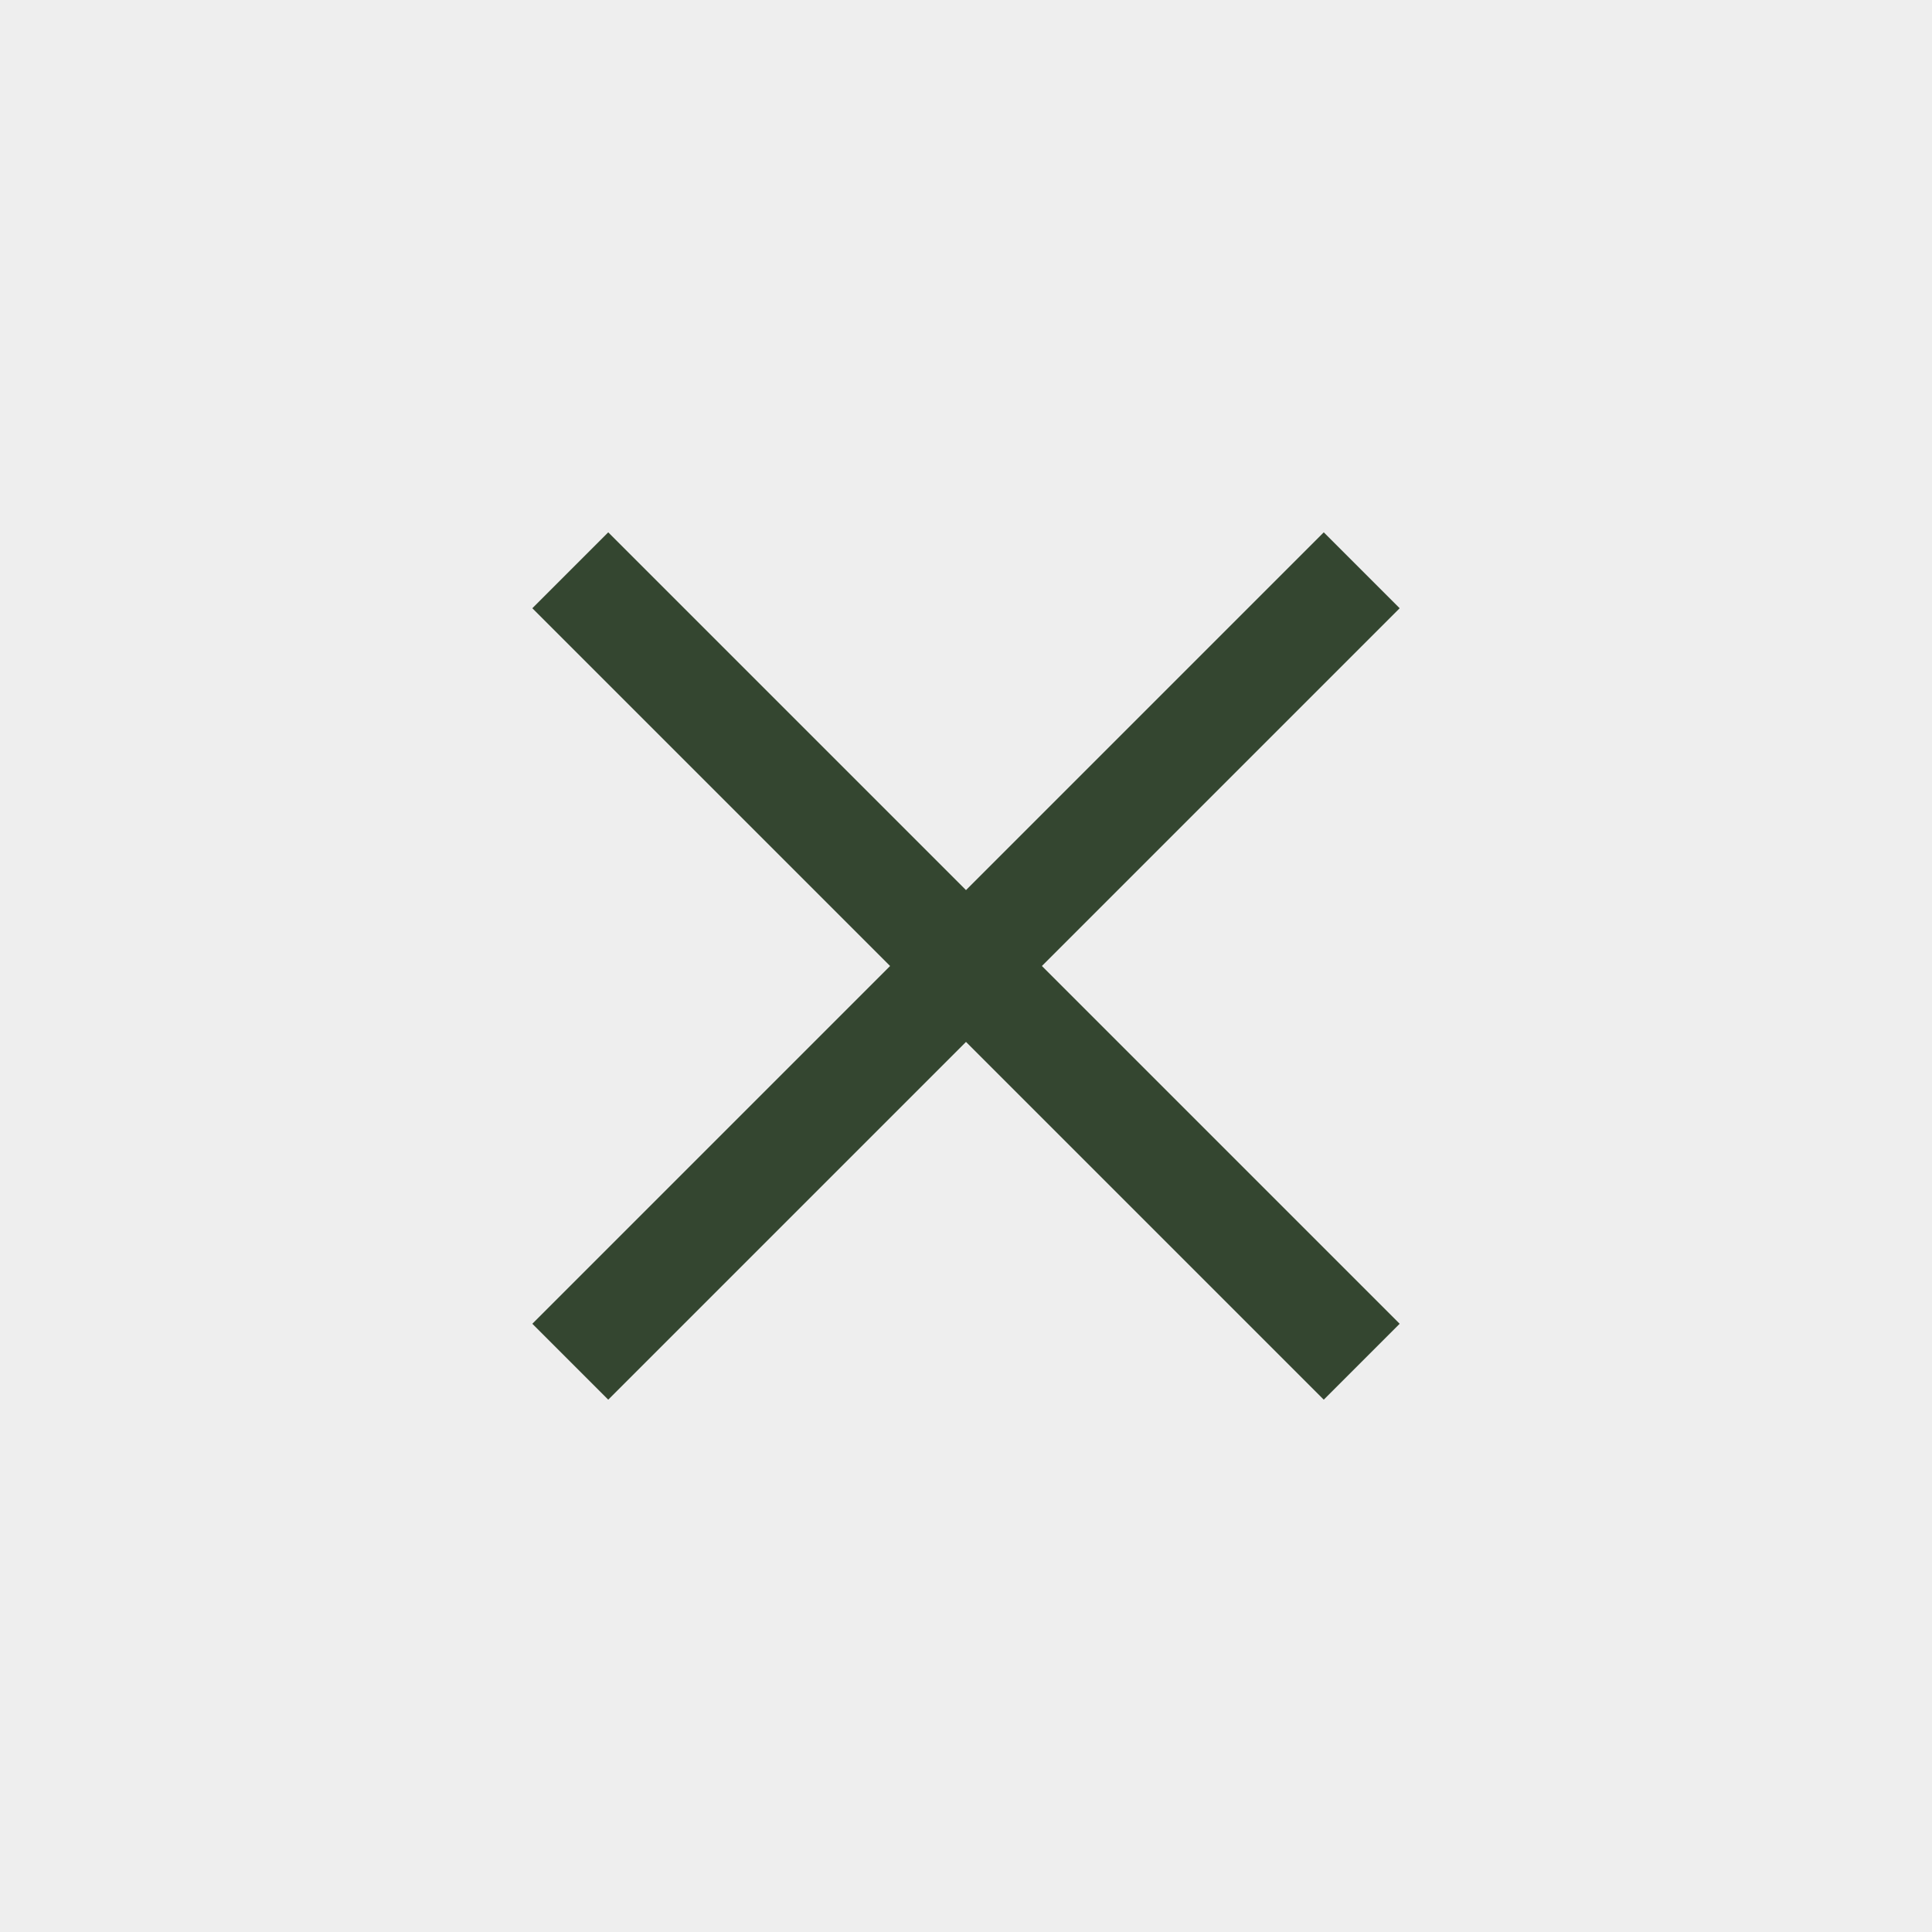
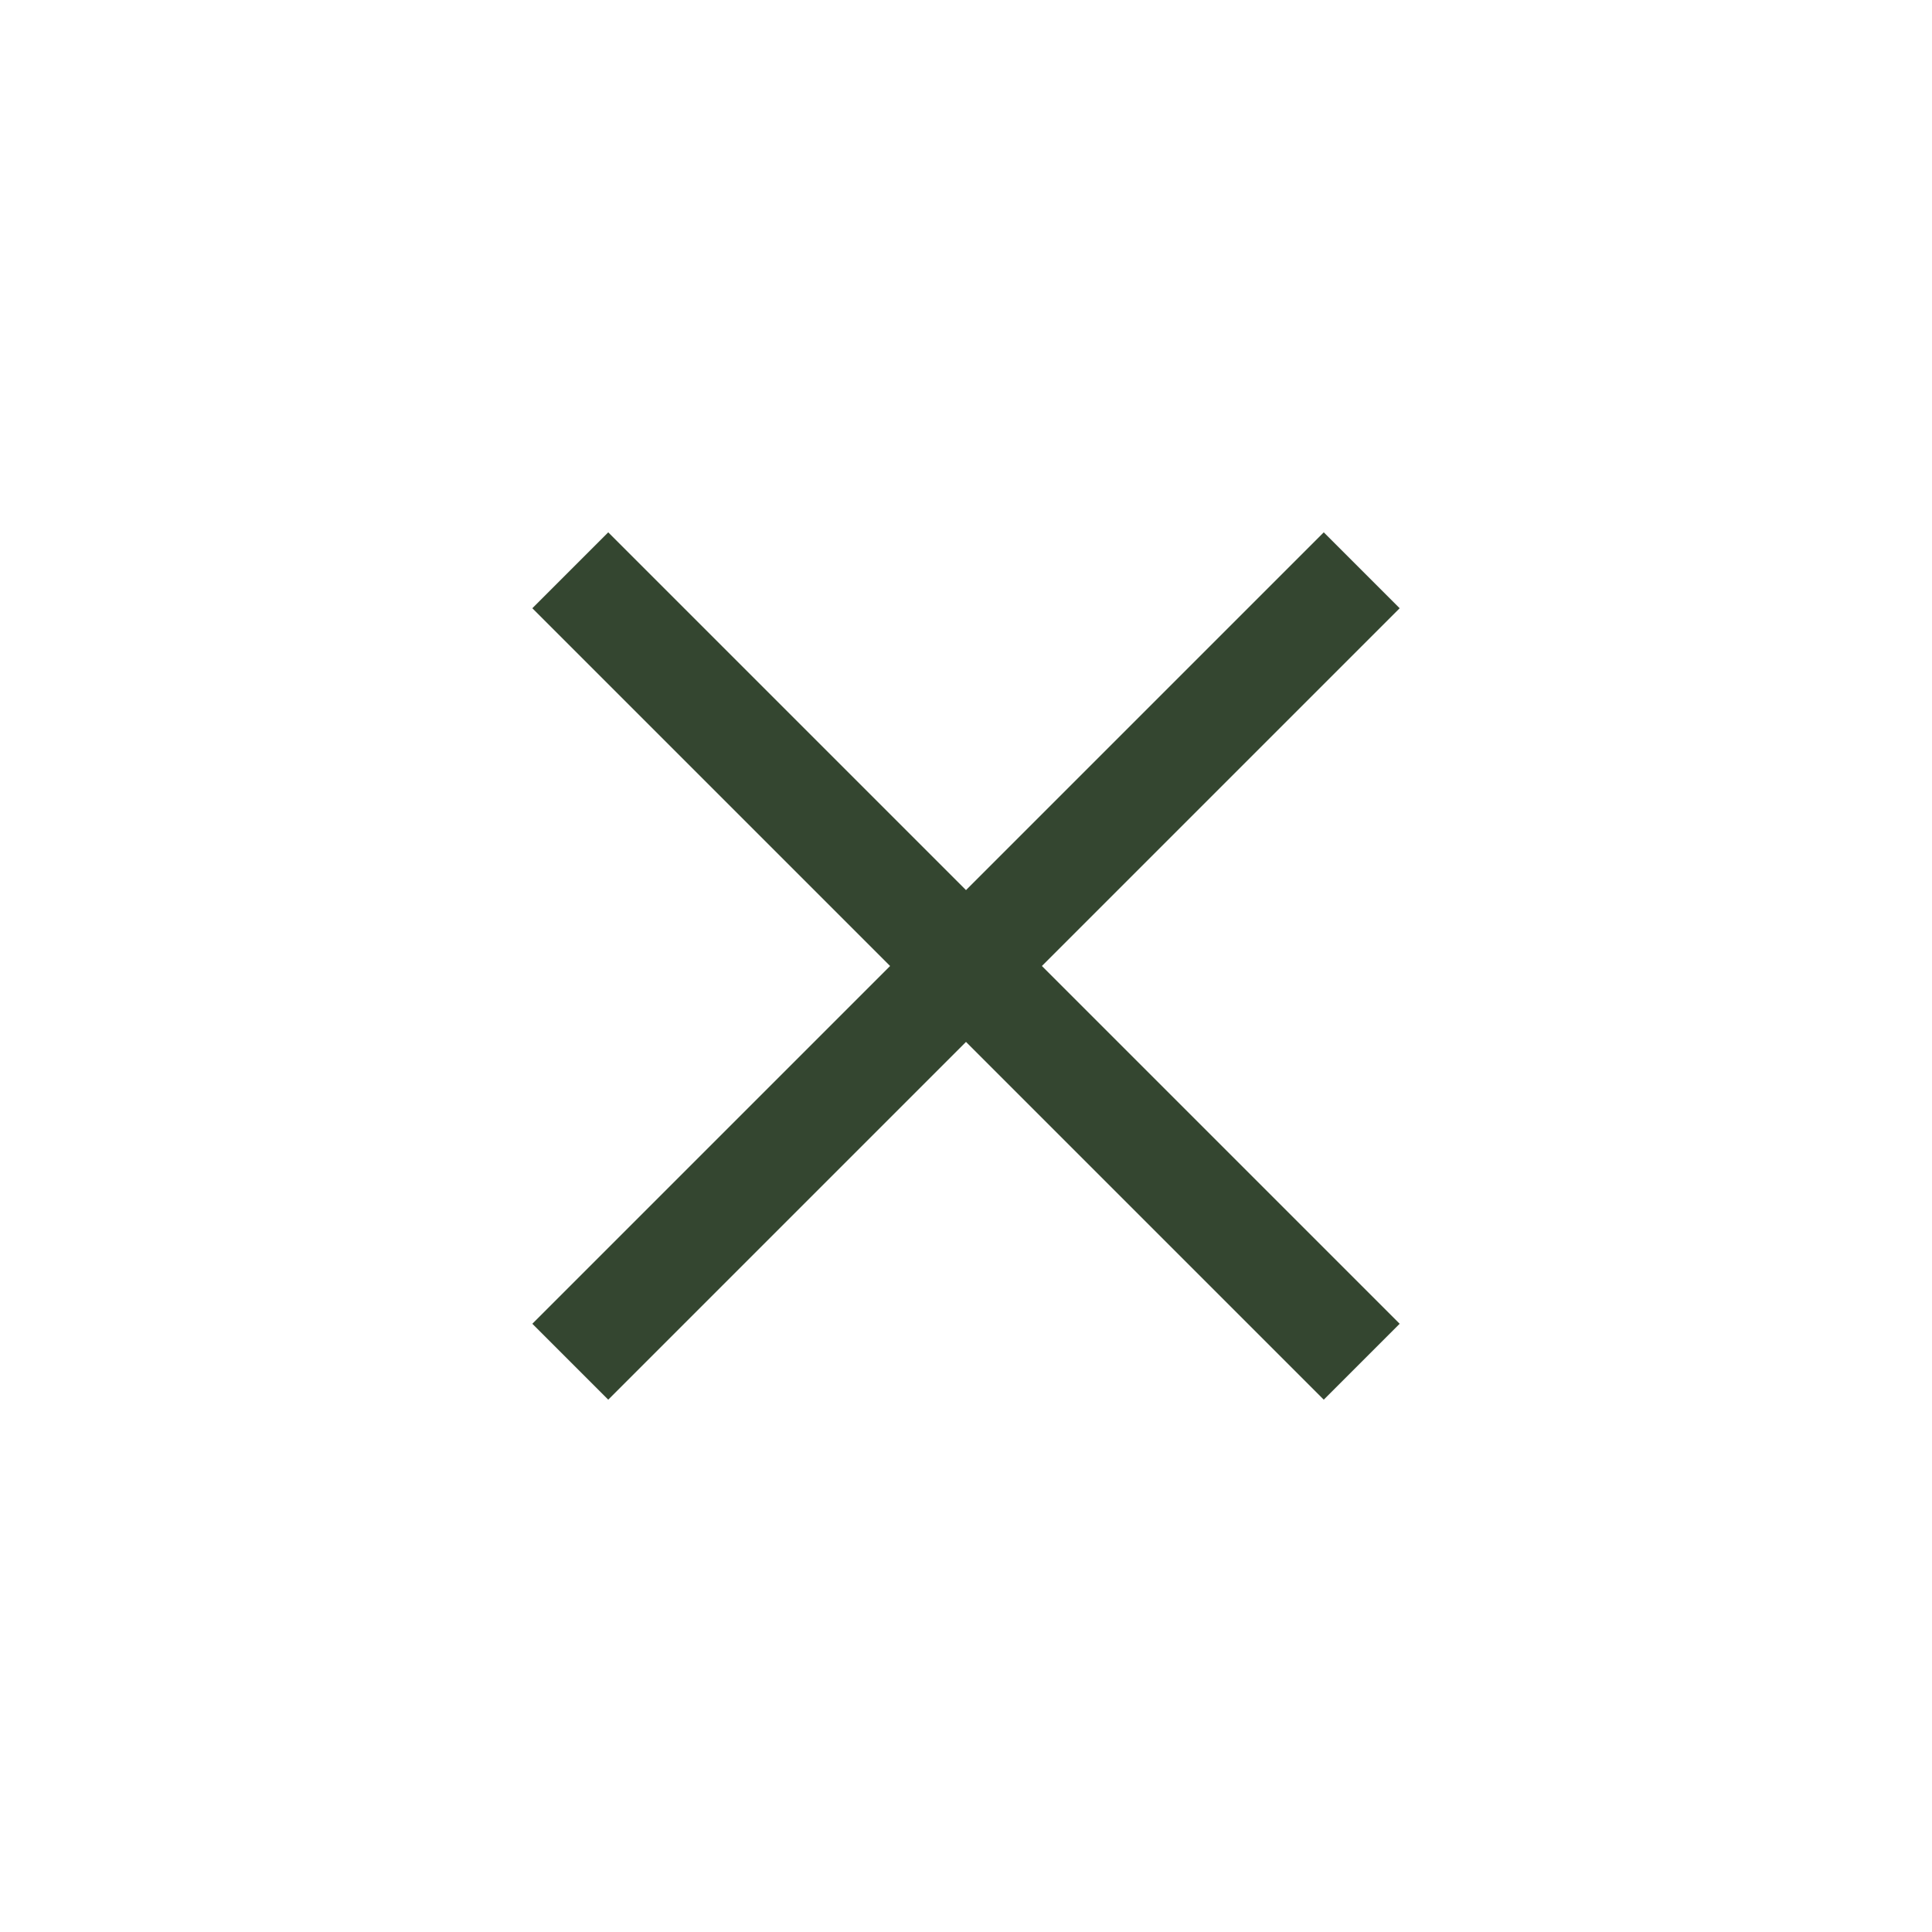
<svg xmlns="http://www.w3.org/2000/svg" width="72" height="72" viewBox="0 0 72 72" fill="none">
-   <rect width="72" height="72" fill="#EEEEEE" />
  <path d="M49.333 22.667C38.919 33.081 33.081 38.919 22.667 49.333M22.667 22.667L36 36L49.333 49.333" stroke="#344630" stroke-width="4" stroke-linecap="square" />
</svg>